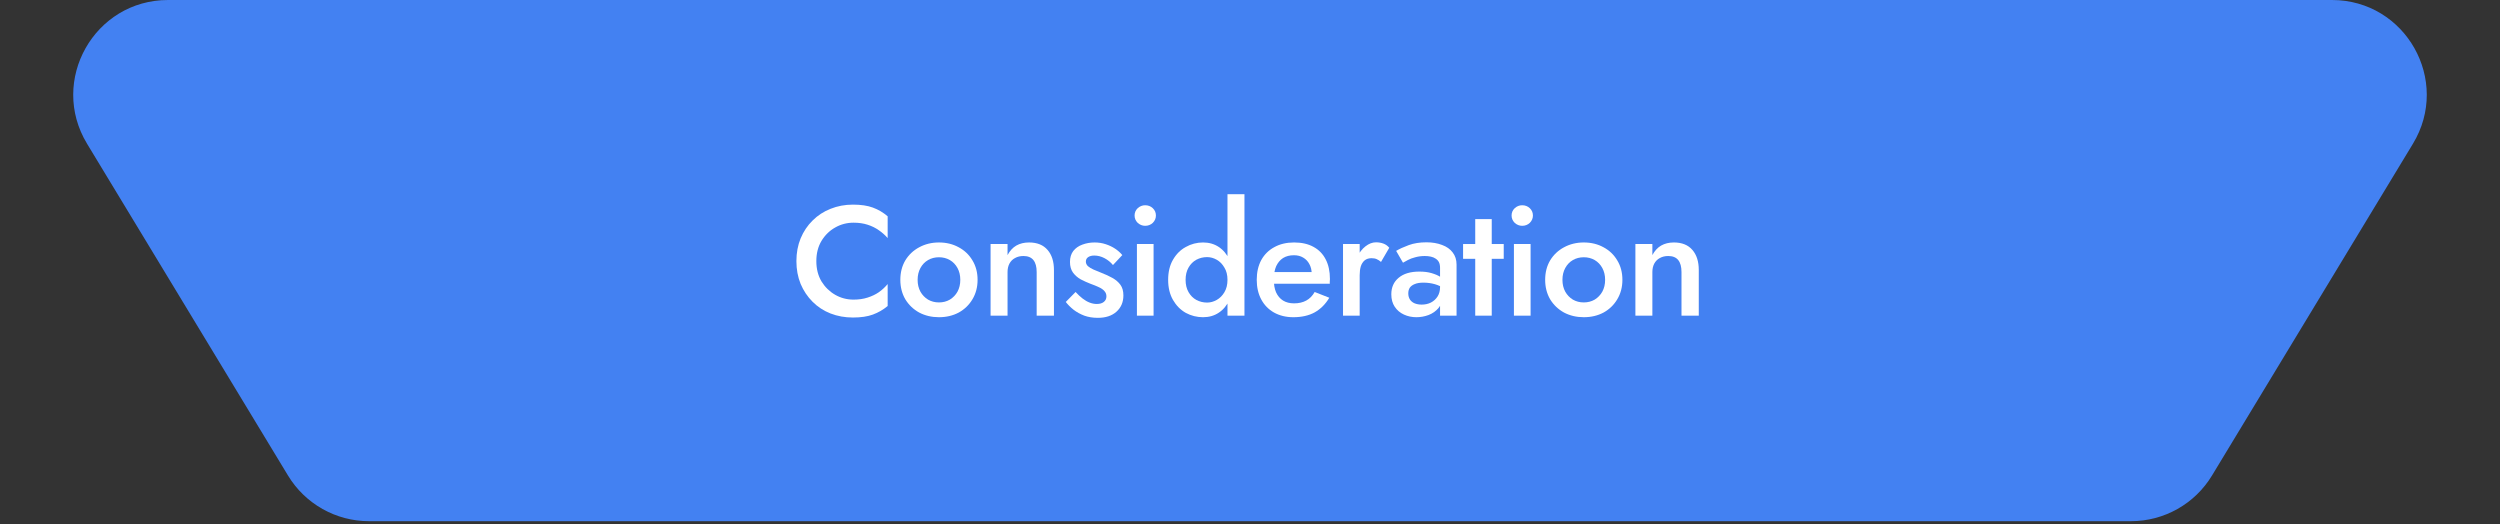
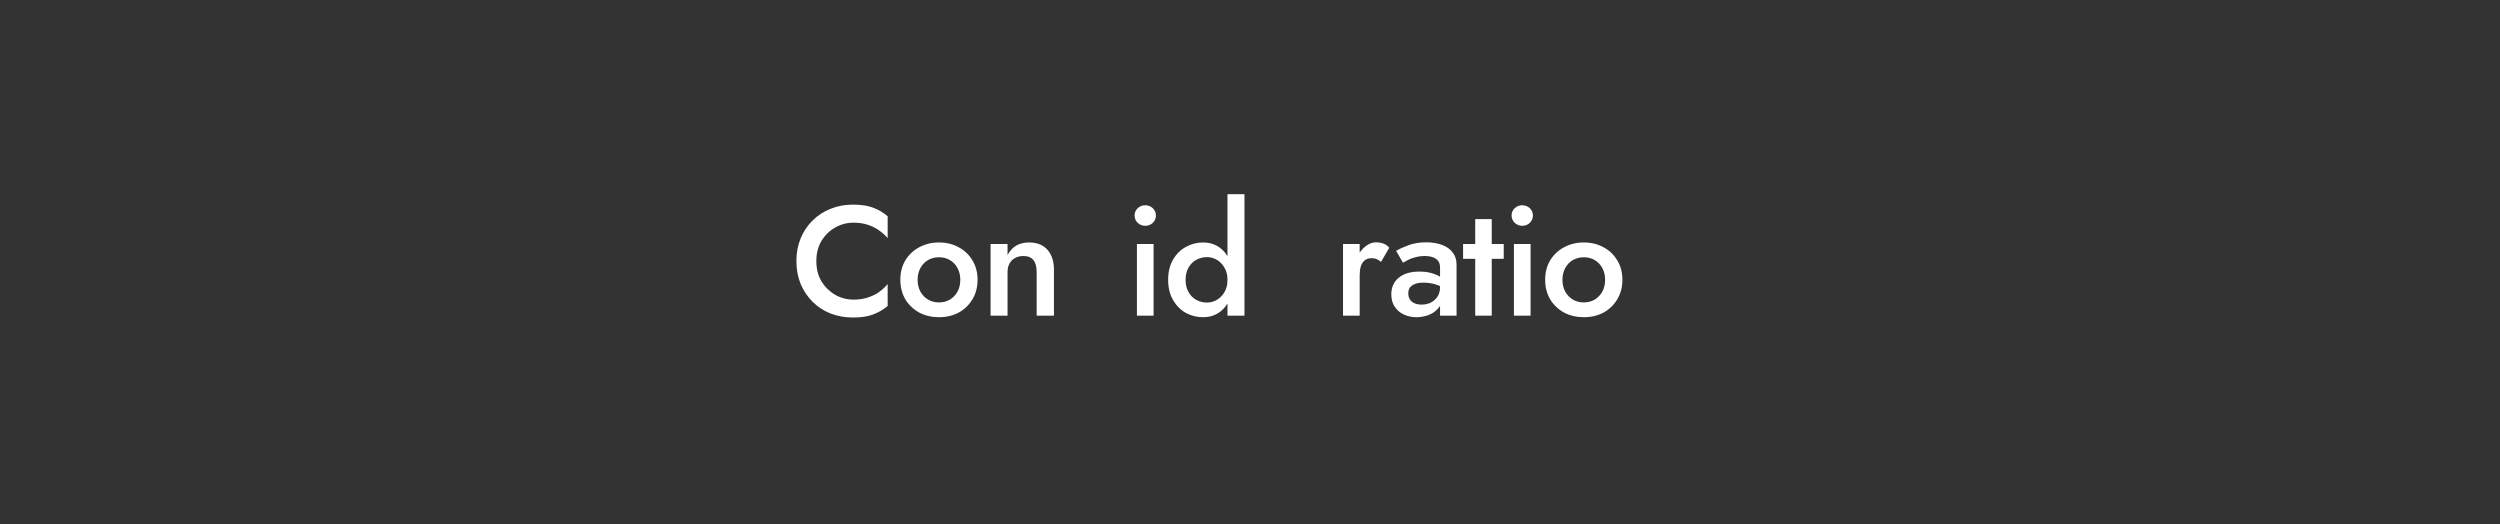
<svg xmlns="http://www.w3.org/2000/svg" width="792" height="166" viewBox="0 0 792 166" fill="none">
  <rect x="0" y="0" width="792" height="166" fill="#333333" stroke="none" />
-   <path d="M27.582 45.541C15.473 25.548 29.868 0 53.243 0H738.757C762.132 0 776.527 25.548 764.418 45.541L700.757 150.653C695.321 159.629 685.59 165.112 675.096 165.112H116.904C106.41 165.112 96.679 159.629 91.243 150.653L27.582 45.541Z" fill="#4381F2" />
  <path d="M258.617 82.733C258.617 85.167 259.159 87.305 260.245 89.147C261.363 90.956 262.81 92.37 264.586 93.389C266.362 94.409 268.302 94.919 270.407 94.919C272.052 94.919 273.532 94.705 274.847 94.277C276.196 93.85 277.396 93.274 278.449 92.551C279.501 91.794 280.422 90.939 281.211 89.985V96.941C279.797 98.125 278.235 99.03 276.525 99.655C274.847 100.28 272.742 100.592 270.21 100.592C267.677 100.592 265.309 100.164 263.106 99.309C260.935 98.454 259.044 97.221 257.433 95.609C255.821 93.998 254.555 92.107 253.634 89.936C252.746 87.733 252.302 85.332 252.302 82.733C252.302 80.102 252.746 77.701 253.634 75.531C254.555 73.327 255.821 71.436 257.433 69.857C259.044 68.246 260.935 67.013 263.106 66.157C265.309 65.269 267.677 64.825 270.21 64.825C272.742 64.825 274.847 65.138 276.525 65.763C278.235 66.388 279.797 67.308 281.211 68.525V75.432C280.422 74.511 279.501 73.689 278.449 72.965C277.396 72.209 276.196 71.617 274.847 71.189C273.532 70.762 272.052 70.548 270.407 70.548C268.302 70.548 266.362 71.058 264.586 72.077C262.81 73.064 261.363 74.478 260.245 76.32C259.159 78.129 258.617 80.267 258.617 82.733Z" fill="white" />
  <path d="M285.227 88.653C285.227 86.318 285.753 84.263 286.806 82.487C287.891 80.711 289.355 79.329 291.197 78.343C293.071 77.323 295.16 76.813 297.462 76.813C299.797 76.813 301.885 77.323 303.727 78.343C305.569 79.329 307.016 80.711 308.069 82.487C309.154 84.263 309.697 86.318 309.697 88.653C309.697 90.956 309.154 93.011 308.069 94.82C307.016 96.596 305.569 97.994 303.727 99.013C301.885 100 299.797 100.493 297.462 100.493C295.16 100.493 293.071 100 291.197 99.013C289.355 97.994 287.891 96.596 286.806 94.82C285.753 93.011 285.227 90.956 285.227 88.653ZM290.703 88.653C290.703 90.068 290.999 91.317 291.591 92.403C292.183 93.455 292.989 94.294 294.009 94.919C295.028 95.511 296.179 95.807 297.462 95.807C298.745 95.807 299.896 95.511 300.915 94.919C301.935 94.294 302.741 93.455 303.333 92.403C303.925 91.317 304.221 90.068 304.221 88.653C304.221 87.239 303.925 85.989 303.333 84.904C302.741 83.819 301.935 82.98 300.915 82.388C299.896 81.796 298.745 81.5 297.462 81.5C296.179 81.5 295.028 81.796 294.009 82.388C292.989 82.98 292.183 83.819 291.591 84.904C290.999 85.989 290.703 87.239 290.703 88.653Z" fill="white" />
  <path d="M328.416 86.187C328.416 84.509 328.071 83.243 327.38 82.388C326.69 81.533 325.637 81.105 324.223 81.105C323.203 81.105 322.315 81.319 321.559 81.747C320.802 82.141 320.211 82.733 319.783 83.523C319.388 84.279 319.191 85.167 319.191 86.187V100H313.814V77.307H319.191V80.809C319.914 79.461 320.835 78.458 321.954 77.8C323.105 77.142 324.453 76.813 325.999 76.813C328.564 76.813 330.521 77.603 331.87 79.181C333.218 80.727 333.892 82.849 333.892 85.545V100H328.416V86.187Z" fill="white" />
-   <path d="M340.746 92.501C341.502 93.324 342.242 94.014 342.966 94.573C343.689 95.132 344.429 95.56 345.186 95.856C345.942 96.152 346.699 96.3 347.455 96.3C348.409 96.3 349.149 96.086 349.675 95.659C350.234 95.231 350.514 94.639 350.514 93.883C350.514 93.225 350.3 92.666 349.872 92.205C349.445 91.712 348.853 91.301 348.096 90.972C347.34 90.61 346.452 90.249 345.432 89.887C344.413 89.492 343.393 89.032 342.374 88.505C341.387 87.946 340.565 87.223 339.907 86.335C339.282 85.447 338.97 84.329 338.97 82.98C338.97 81.599 339.315 80.448 340.006 79.527C340.729 78.606 341.683 77.932 342.867 77.504C344.084 77.044 345.383 76.813 346.764 76.813C348.014 76.813 349.182 76.994 350.267 77.356C351.385 77.718 352.388 78.195 353.276 78.787C354.164 79.379 354.921 80.053 355.546 80.809L352.586 83.967C351.862 83.079 350.974 82.355 349.922 81.796C348.869 81.237 347.784 80.957 346.666 80.957C345.876 80.957 345.235 81.122 344.742 81.451C344.248 81.78 344.002 82.257 344.002 82.881C344.002 83.408 344.216 83.885 344.643 84.312C345.104 84.707 345.696 85.069 346.419 85.397C347.176 85.726 348.014 86.072 348.935 86.433C350.218 86.927 351.385 87.469 352.438 88.061C353.49 88.653 354.329 89.377 354.954 90.232C355.579 91.087 355.891 92.205 355.891 93.587C355.891 95.725 355.151 97.451 353.671 98.767C352.224 100.049 350.267 100.691 347.8 100.691C346.222 100.691 344.791 100.46 343.508 100C342.226 99.507 341.091 98.882 340.104 98.125C339.118 97.336 338.296 96.514 337.638 95.659L340.746 92.501Z" fill="white" />
  <path d="M359.435 68.279C359.435 67.358 359.763 66.585 360.421 65.96C361.112 65.335 361.901 65.023 362.789 65.023C363.743 65.023 364.549 65.335 365.207 65.96C365.864 66.585 366.193 67.358 366.193 68.279C366.193 69.167 365.864 69.94 365.207 70.597C364.549 71.222 363.743 71.535 362.789 71.535C361.901 71.535 361.112 71.222 360.421 70.597C359.763 69.94 359.435 69.167 359.435 68.279ZM360.175 77.307H365.453V100H360.175V77.307Z" fill="white" />
  <path d="M388.867 61.52H394.244V100H388.867V61.52ZM370.071 88.653C370.071 86.154 370.581 84.032 371.6 82.289C372.62 80.513 373.968 79.165 375.646 78.244C377.356 77.29 379.181 76.813 381.122 76.813C383.029 76.813 384.69 77.29 386.104 78.244C387.551 79.198 388.686 80.563 389.508 82.339C390.363 84.082 390.791 86.187 390.791 88.653C390.791 91.087 390.363 93.192 389.508 94.968C388.686 96.744 387.551 98.109 386.104 99.063C384.69 100.016 383.029 100.493 381.122 100.493C379.181 100.493 377.356 100.033 375.646 99.112C373.968 98.158 372.62 96.793 371.6 95.017C370.581 93.241 370.071 91.12 370.071 88.653ZM375.596 88.653C375.596 90.166 375.909 91.465 376.534 92.551C377.159 93.636 377.981 94.458 379 95.017C380.053 95.576 381.187 95.856 382.404 95.856C383.457 95.856 384.476 95.576 385.463 95.017C386.45 94.458 387.255 93.653 387.88 92.6C388.538 91.515 388.867 90.199 388.867 88.653C388.867 87.108 388.538 85.808 387.88 84.756C387.255 83.671 386.45 82.849 385.463 82.289C384.476 81.73 383.457 81.451 382.404 81.451C381.187 81.451 380.053 81.73 379 82.289C377.981 82.849 377.159 83.671 376.534 84.756C375.909 85.841 375.596 87.141 375.596 88.653Z" fill="white" />
-   <path d="M409.728 100.493C407.426 100.493 405.387 100 403.611 99.013C401.868 98.027 400.52 96.645 399.566 94.869C398.612 93.093 398.135 91.021 398.135 88.653C398.135 86.252 398.612 84.164 399.566 82.388C400.552 80.612 401.934 79.247 403.71 78.293C405.486 77.307 407.574 76.813 409.975 76.813C412.376 76.813 414.415 77.274 416.092 78.195C417.803 79.116 419.102 80.448 419.99 82.191C420.878 83.901 421.322 85.973 421.322 88.407C421.322 88.67 421.305 88.949 421.272 89.245C421.272 89.541 421.272 89.755 421.272 89.887H401.342V86.187H416.684L415.056 88.456C415.155 88.259 415.254 87.996 415.352 87.667C415.484 87.338 415.55 87.058 415.55 86.828C415.55 85.611 415.303 84.559 414.81 83.671C414.349 82.783 413.692 82.092 412.836 81.599C412.014 81.105 411.044 80.859 409.926 80.859C408.577 80.859 407.426 81.155 406.472 81.747C405.552 82.339 404.828 83.194 404.302 84.312C403.808 85.43 403.562 86.812 403.562 88.456C403.529 90.068 403.759 91.449 404.252 92.6C404.779 93.751 405.519 94.623 406.472 95.215C407.426 95.807 408.594 96.103 409.975 96.103C411.455 96.103 412.738 95.807 413.823 95.215C414.908 94.623 415.796 93.718 416.487 92.501L421.124 94.327C419.908 96.366 418.362 97.912 416.487 98.964C414.612 99.984 412.359 100.493 409.728 100.493Z" fill="white" />
  <path d="M430.747 77.307V100H425.469V77.307H430.747ZM437.506 82.98C437.046 82.585 436.585 82.289 436.125 82.092C435.697 81.895 435.155 81.796 434.497 81.796C433.609 81.796 432.885 82.026 432.326 82.487C431.767 82.947 431.356 83.588 431.093 84.411C430.863 85.2 430.747 86.137 430.747 87.223L428.971 86.187C428.971 84.378 429.3 82.783 429.958 81.401C430.649 79.987 431.52 78.869 432.573 78.047C433.658 77.192 434.776 76.764 435.927 76.764C436.75 76.764 437.523 76.896 438.246 77.159C438.97 77.422 439.595 77.866 440.121 78.491L437.506 82.98Z" fill="white" />
  <path d="M446.144 92.945C446.144 93.702 446.325 94.36 446.687 94.919C447.049 95.445 447.542 95.84 448.167 96.103C448.825 96.366 449.565 96.497 450.387 96.497C451.472 96.497 452.442 96.284 453.297 95.856C454.185 95.396 454.893 94.754 455.419 93.932C455.945 93.11 456.208 92.123 456.208 90.972L456.997 93.932C456.997 95.379 456.57 96.596 455.715 97.583C454.893 98.569 453.84 99.309 452.557 99.803C451.308 100.263 450.025 100.493 448.709 100.493C447.295 100.493 445.98 100.214 444.763 99.655C443.546 99.096 442.576 98.273 441.852 97.188C441.129 96.103 440.767 94.787 440.767 93.241C440.767 91.038 441.54 89.295 443.085 88.012C444.631 86.697 446.818 86.039 449.647 86.039C451.16 86.039 452.459 86.203 453.544 86.532C454.662 86.861 455.583 87.256 456.307 87.716C457.03 88.144 457.54 88.538 457.836 88.9V91.613C456.817 90.89 455.731 90.364 454.58 90.035C453.429 89.706 452.212 89.541 450.929 89.541C449.811 89.541 448.907 89.689 448.216 89.985C447.525 90.249 446.999 90.627 446.637 91.12C446.309 91.613 446.144 92.222 446.144 92.945ZM444.467 83.227L442.296 79.477C443.349 78.853 444.681 78.244 446.292 77.652C447.904 77.06 449.778 76.764 451.916 76.764C453.758 76.764 455.402 77.044 456.849 77.603C458.297 78.129 459.415 78.918 460.204 79.971C461.026 81.023 461.437 82.306 461.437 83.819V100H456.208V84.855C456.208 84.131 456.093 83.539 455.863 83.079C455.633 82.618 455.287 82.24 454.827 81.944C454.399 81.648 453.889 81.434 453.297 81.303C452.705 81.171 452.064 81.105 451.373 81.105C450.321 81.105 449.318 81.237 448.364 81.5C447.443 81.73 446.654 82.026 445.996 82.388C445.338 82.717 444.829 82.996 444.467 83.227Z" fill="white" />
  <path d="M463.505 77.307H476.381V81.993H463.505V77.307ZM467.353 69.413H472.582V100H467.353V69.413Z" fill="white" />
  <path d="M478.871 68.279C478.871 67.358 479.2 66.585 479.858 65.96C480.549 65.335 481.338 65.023 482.226 65.023C483.18 65.023 483.986 65.335 484.643 65.96C485.301 66.585 485.63 67.358 485.63 68.279C485.63 69.167 485.301 69.94 484.643 70.597C483.986 71.222 483.18 71.535 482.226 71.535C481.338 71.535 480.549 71.222 479.858 70.597C479.2 69.94 478.871 69.167 478.871 68.279ZM479.611 77.307H484.89V100H479.611V77.307Z" fill="white" />
  <path d="M489.508 88.653C489.508 86.318 490.034 84.263 491.086 82.487C492.172 80.711 493.635 79.329 495.477 78.343C497.352 77.323 499.44 76.813 501.742 76.813C504.077 76.813 506.166 77.323 508.008 78.343C509.849 79.329 511.297 80.711 512.349 82.487C513.434 84.263 513.977 86.318 513.977 88.653C513.977 90.956 513.434 93.011 512.349 94.82C511.297 96.596 509.849 97.994 508.008 99.013C506.166 100 504.077 100.493 501.742 100.493C499.44 100.493 497.352 100 495.477 99.013C493.635 97.994 492.172 96.596 491.086 94.82C490.034 93.011 489.508 90.956 489.508 88.653ZM494.984 88.653C494.984 90.068 495.28 91.317 495.872 92.403C496.464 93.455 497.269 94.294 498.289 94.919C499.309 95.511 500.46 95.807 501.742 95.807C503.025 95.807 504.176 95.511 505.196 94.919C506.215 94.294 507.021 93.455 507.613 92.403C508.205 91.317 508.501 90.068 508.501 88.653C508.501 87.239 508.205 85.989 507.613 84.904C507.021 83.819 506.215 82.98 505.196 82.388C504.176 81.796 503.025 81.5 501.742 81.5C500.46 81.5 499.309 81.796 498.289 82.388C497.269 82.98 496.464 83.819 495.872 84.904C495.28 85.989 494.984 87.239 494.984 88.653Z" fill="white" />
-   <path d="M532.697 86.187C532.697 84.509 532.351 83.243 531.661 82.388C530.97 81.533 529.918 81.105 528.503 81.105C527.484 81.105 526.596 81.319 525.839 81.747C525.083 82.141 524.491 82.733 524.063 83.523C523.669 84.279 523.471 85.167 523.471 86.187V100H518.094V77.307H523.471V80.809C524.195 79.461 525.116 78.458 526.234 77.8C527.385 77.142 528.734 76.813 530.279 76.813C532.845 76.813 534.802 77.603 536.15 79.181C537.499 80.727 538.173 82.849 538.173 85.545V100H532.697V86.187Z" fill="white" />
</svg>